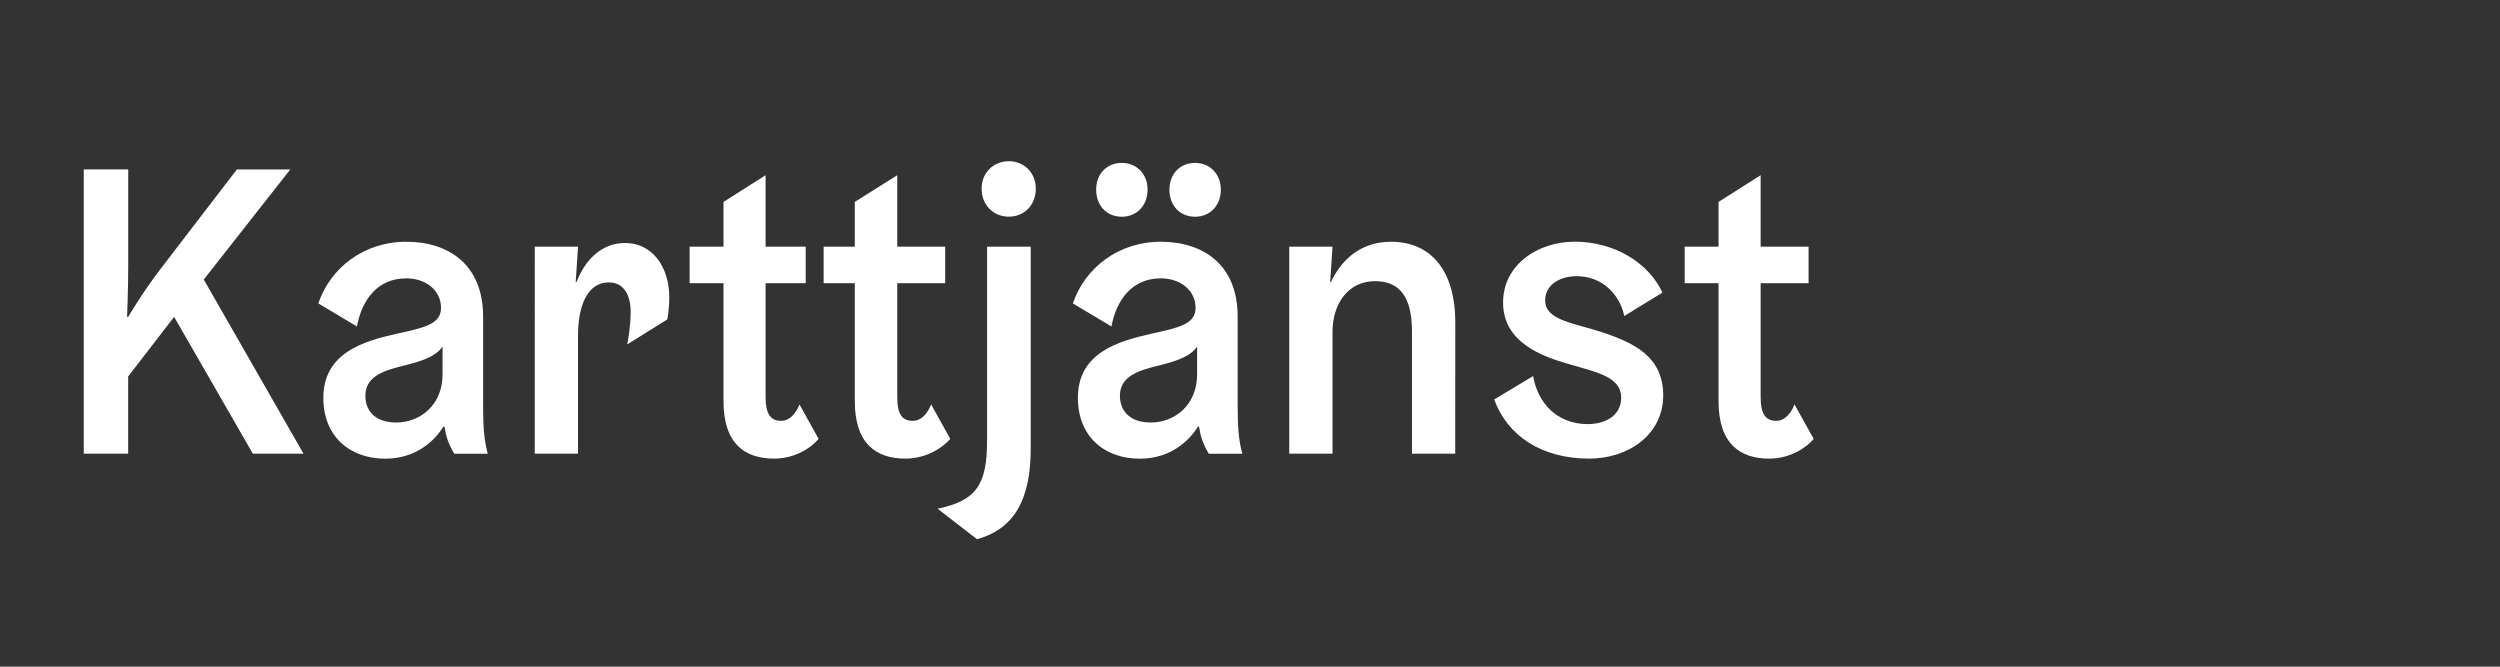
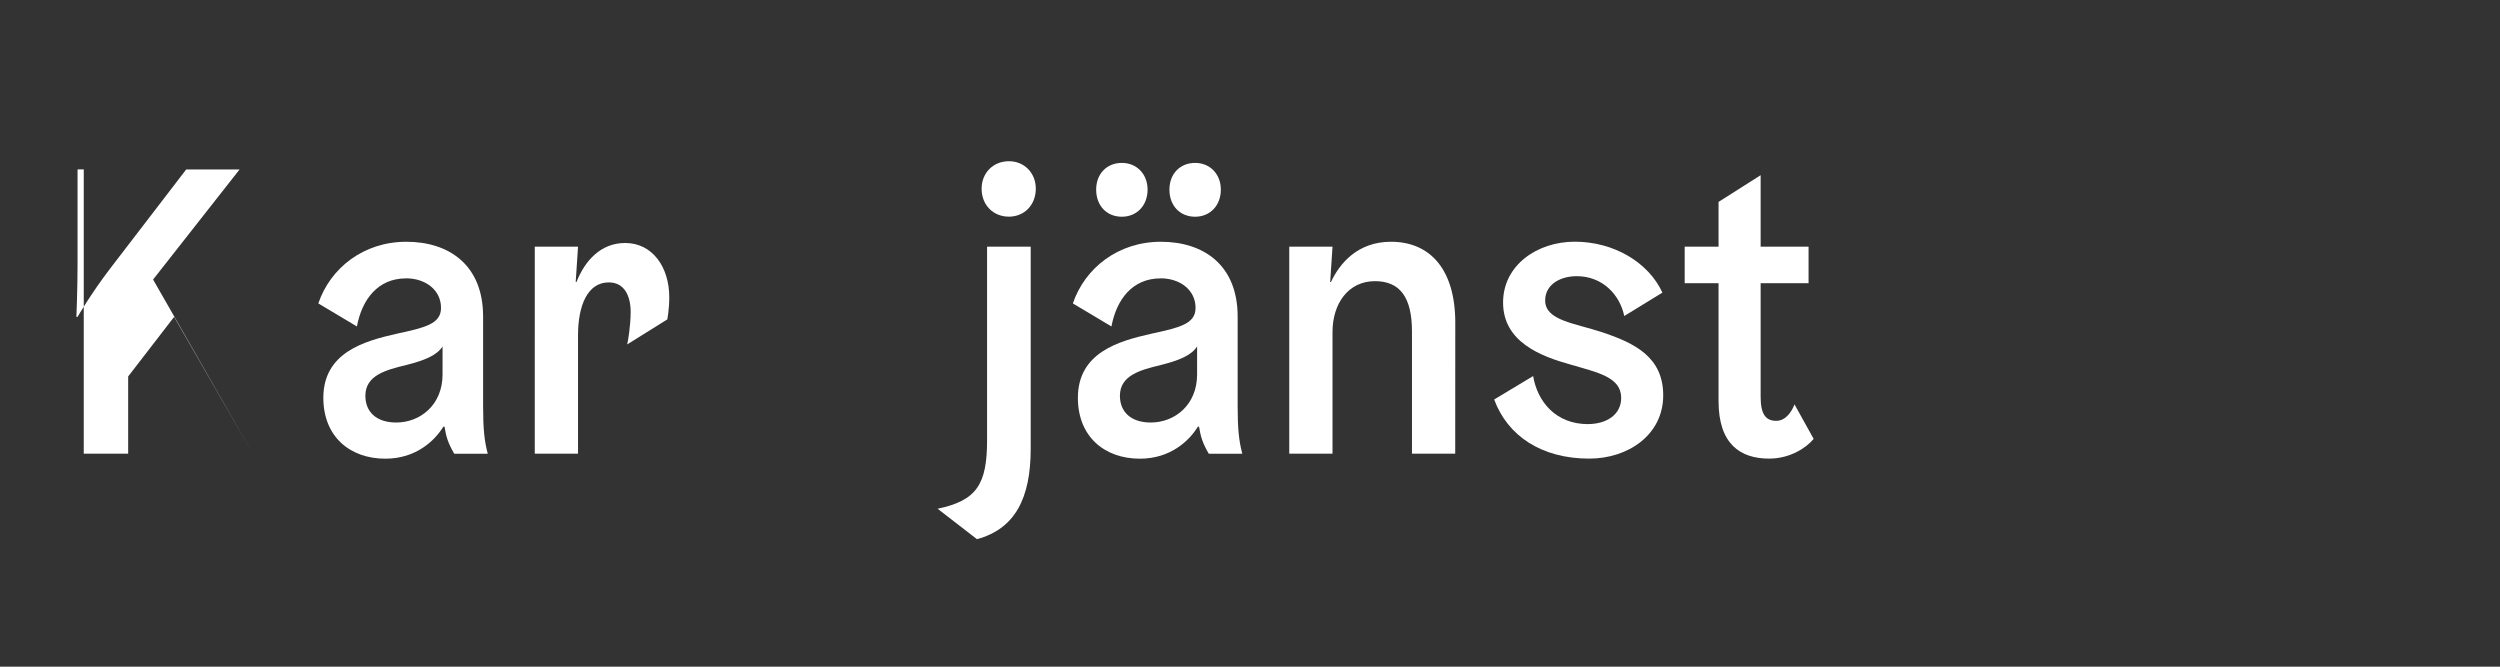
<svg xmlns="http://www.w3.org/2000/svg" xmlns:ns1="http://sodipodi.sourceforge.net/DTD/sodipodi-0.dtd" xmlns:ns2="http://www.inkscape.org/namespaces/inkscape" width="150" height="40" viewBox="0 0 39.687 10.583" version="1.1" id="svg21013" ns1:docname="karttjanst-logo-w-pathina.svg" ns2:export-filename="\\Kvtilas003\home$\LOHISA\System\Desktop\SW-testaus\logot\paikkatietovipunen-logo-ei-kehysta-valkoinen.png" ns2:export-xdpi="96" ns2:export-ydpi="96" ns2:version="0.92.4 (5da689c313, 2019-01-14)">
  <rect x="0" y="0" width="39.687" height="10.583" fill="#333333" stroke="none" />
  <defs id="defs21007" />
  <ns1:namedview id="base" pagecolor="#ffffff" bordercolor="#666666" borderopacity="1.0" ns2:pageopacity="0.0" ns2:pageshadow="2" ns2:zoom="7.9195959" ns2:cx="46.411255" ns2:cy="31.404339" ns2:document-units="mm" ns2:current-layer="layer1" showgrid="false" units="px" ns2:window-width="2560" ns2:window-height="1377" ns2:window-x="-8" ns2:window-y="-8" ns2:window-maximized="1" ns2:pagecheckerboard="true" ns2:showpageshadow="false" showborder="true" borderlayer="false" />
  <g ns2:label="Taso 1" ns2:groupmode="layer" id="layer1" transform="translate(0,-286.417)">
    <g aria-label="Karttjänst" transform="scale(0.974,1.027)" style="font-style:normal;font-variant:normal;font-weight:500;font-stretch:normal;font-size:6.35px;line-height:1.25;font-family:'Helsinki Grotesk';-inkscape-font-specification:'Helsinki Grotesk, Medium';font-variant-ligatures:normal;font-variant-caps:normal;font-variant-numeric:normal;font-feature-settings:normal;text-align:start;letter-spacing:0.039px;word-spacing:0px;writing-mode:lr-tb;text-anchor:start;fill:#ffffff;fill-opacity:1;stroke:none;stroke-width:0.026;stroke-miterlimit:4;stroke-dasharray:none" id="text21570">
-       <path d="m 1.365,285.9 h 0.724 v -1.194 l 0.749,-0.921 1.283,2.115 h 0.826 l -1.626,-2.692 1.41,-1.702 h -0.87 l -1.238,1.53 c -0.318,0.394 -0.533,0.749 -0.533,0.749 h -0.019 c 0,0 0.019,-0.406 0.019,-0.826 v -1.454 H 1.365 Z" style="" id="path5100" />
+       <path d="m 1.365,285.9 h 0.724 v -1.194 l 0.749,-0.921 1.283,2.115 l -1.626,-2.692 1.41,-1.702 h -0.87 l -1.238,1.53 c -0.318,0.394 -0.533,0.749 -0.533,0.749 h -0.019 c 0,0 0.019,-0.406 0.019,-0.826 v -1.454 H 1.365 Z" style="" id="path5100" />
      <path d="m 6.616,283.189 c 0.324,0 0.572,0.184 0.572,0.457 0,0.248 -0.26,0.305 -0.724,0.4 -0.533,0.114 -1.194,0.292 -1.194,0.991 0,0.597 0.432,0.94 1.01,0.94 0.502,0 0.806,-0.279 0.946,-0.495 h 0.019 c 0.025,0.152 0.057,0.254 0.159,0.419 h 0.546 c -0.057,-0.203 -0.076,-0.394 -0.076,-0.743 v -1.378 c 0,-0.8 -0.559,-1.156 -1.251,-1.156 -0.699,0 -1.238,0.406 -1.435,0.953 l 0.629,0.356 c 0.083,-0.419 0.343,-0.743 0.8,-0.743 z m 0.597,1.486 c 0,0.47 -0.362,0.743 -0.756,0.743 -0.33,0 -0.502,-0.171 -0.502,-0.413 0,-0.318 0.337,-0.4 0.667,-0.476 0.292,-0.07 0.495,-0.146 0.591,-0.286 z" style="" id="path5102" />
      <path d="m 8.716,285.9 h 0.705 v -1.829 c 0,-0.457 0.152,-0.819 0.502,-0.819 0.254,0 0.356,0.21 0.356,0.457 0,0.21 -0.044,0.457 -0.057,0.502 l 0.654,-0.387 c 0,0 0.032,-0.152 0.032,-0.343 0,-0.464 -0.273,-0.838 -0.718,-0.838 -0.394,0 -0.654,0.267 -0.794,0.603 h -0.013 l 0.038,-0.546 h -0.705 z" style="" id="path5104" />
-       <path d="m 15.176,285.138 c -0.044,0.108 -0.14,0.254 -0.298,0.254 -0.171,0 -0.254,-0.095 -0.254,-0.368 v -1.759 h 0.781 v -0.565 h -0.781 v -1.105 l -0.692,0.413 v 0.692 h -0.508 v 0.565 h 0.508 v 1.822 c 0,0.66 0.349,0.889 0.826,0.889 0.349,0 0.616,-0.178 0.73,-0.305 z m -2.146,0 c -0.044,0.108 -0.14,0.254 -0.298,0.254 -0.165,0 -0.254,-0.095 -0.254,-0.368 v -1.759 h 0.654 v -0.565 h -0.654 v -1.105 l -0.686,0.413 v 0.692 h -0.552 v 0.565 h 0.552 v 1.822 c 0,0.66 0.349,0.889 0.826,0.889 0.349,0 0.616,-0.178 0.724,-0.305 z" style="" id="path5106" />
      <path d="m 15.923,287.221 c 0.622,-0.159 0.876,-0.635 0.876,-1.397 v -3.124 h -0.711 v 2.991 c 0,0.686 -0.171,0.933 -0.806,1.06 z m 0.521,-5.842 c -0.254,0 -0.445,0.178 -0.445,0.425 0,0.254 0.191,0.432 0.445,0.432 0.248,0 0.438,-0.178 0.438,-0.432 0,-0.248 -0.191,-0.425 -0.438,-0.425 z" style="" id="path5108" />
      <path d="m 18.914,283.189 c 0.324,0 0.572,0.184 0.572,0.457 0,0.248 -0.26,0.305 -0.724,0.4 -0.533,0.114 -1.194,0.292 -1.194,0.991 0,0.597 0.432,0.94 1.01,0.94 0.502,0 0.806,-0.279 0.946,-0.495 h 0.019 c 0.025,0.152 0.057,0.254 0.159,0.419 h 0.546 c -0.057,-0.203 -0.076,-0.394 -0.076,-0.743 v -1.378 c 0,-0.8 -0.559,-1.156 -1.251,-1.156 -0.698,0 -1.238,0.406 -1.435,0.953 l 0.629,0.356 c 0.083,-0.419 0.343,-0.743 0.8,-0.743 z m 0.597,1.486 c 0,0.47 -0.362,0.743 -0.756,0.743 -0.33,0 -0.502,-0.171 -0.502,-0.413 0,-0.318 0.337,-0.4 0.667,-0.476 0.292,-0.07 0.495,-0.146 0.591,-0.286 z m -1.226,-3.27 c -0.248,0 -0.419,0.171 -0.419,0.413 0,0.248 0.171,0.419 0.419,0.419 0.241,0 0.419,-0.171 0.419,-0.419 0,-0.241 -0.178,-0.413 -0.419,-0.413 z m 1.194,0 c -0.248,0 -0.419,0.171 -0.419,0.413 0,0.248 0.171,0.419 0.419,0.419 0.241,0 0.419,-0.171 0.419,-0.419 0,-0.241 -0.178,-0.413 -0.419,-0.413 z" style="" id="path5110" />
      <path d="m 23.719,283.875 c 0,-0.819 -0.406,-1.251 -1.048,-1.251 -0.546,0 -0.838,0.337 -0.978,0.622 h -0.013 l 0.038,-0.546 h -0.705 v 3.2 h 0.705 v -1.88 c 0,-0.445 0.26,-0.787 0.692,-0.787 0.4,0 0.603,0.241 0.603,0.775 v 1.892 h 0.705 z" style="" id="path5112" />
      <path d="m 25.883,285.443 c -0.527,0 -0.826,-0.349 -0.895,-0.743 l -0.635,0.362 c 0.216,0.559 0.768,0.914 1.549,0.914 0.635,0 1.206,-0.368 1.206,-0.978 0,-0.591 -0.464,-0.806 -0.984,-0.972 -0.464,-0.146 -0.94,-0.184 -0.94,-0.495 0,-0.248 0.248,-0.375 0.514,-0.375 0.425,0 0.705,0.292 0.775,0.616 l 0.622,-0.362 c -0.229,-0.47 -0.794,-0.787 -1.429,-0.787 -0.61,0 -1.168,0.362 -1.168,0.94 0,0.61 0.616,0.832 1.099,0.959 0.432,0.121 0.826,0.191 0.826,0.514 0,0.267 -0.248,0.406 -0.54,0.406 z" style="" id="path5114" />
      <path d="m 29.248,285.138 c -0.044,0.108 -0.14,0.254 -0.298,0.254 -0.165,0 -0.254,-0.095 -0.254,-0.368 v -1.759 h 0.781 v -0.565 h -0.781 v -1.105 l -0.686,0.413 v 0.692 h -0.552 v 0.565 h 0.552 v 1.822 c 0,0.66 0.349,0.889 0.826,0.889 0.349,0 0.616,-0.178 0.724,-0.305 z" style="" id="path5116" />
    </g>
  </g>
</svg>